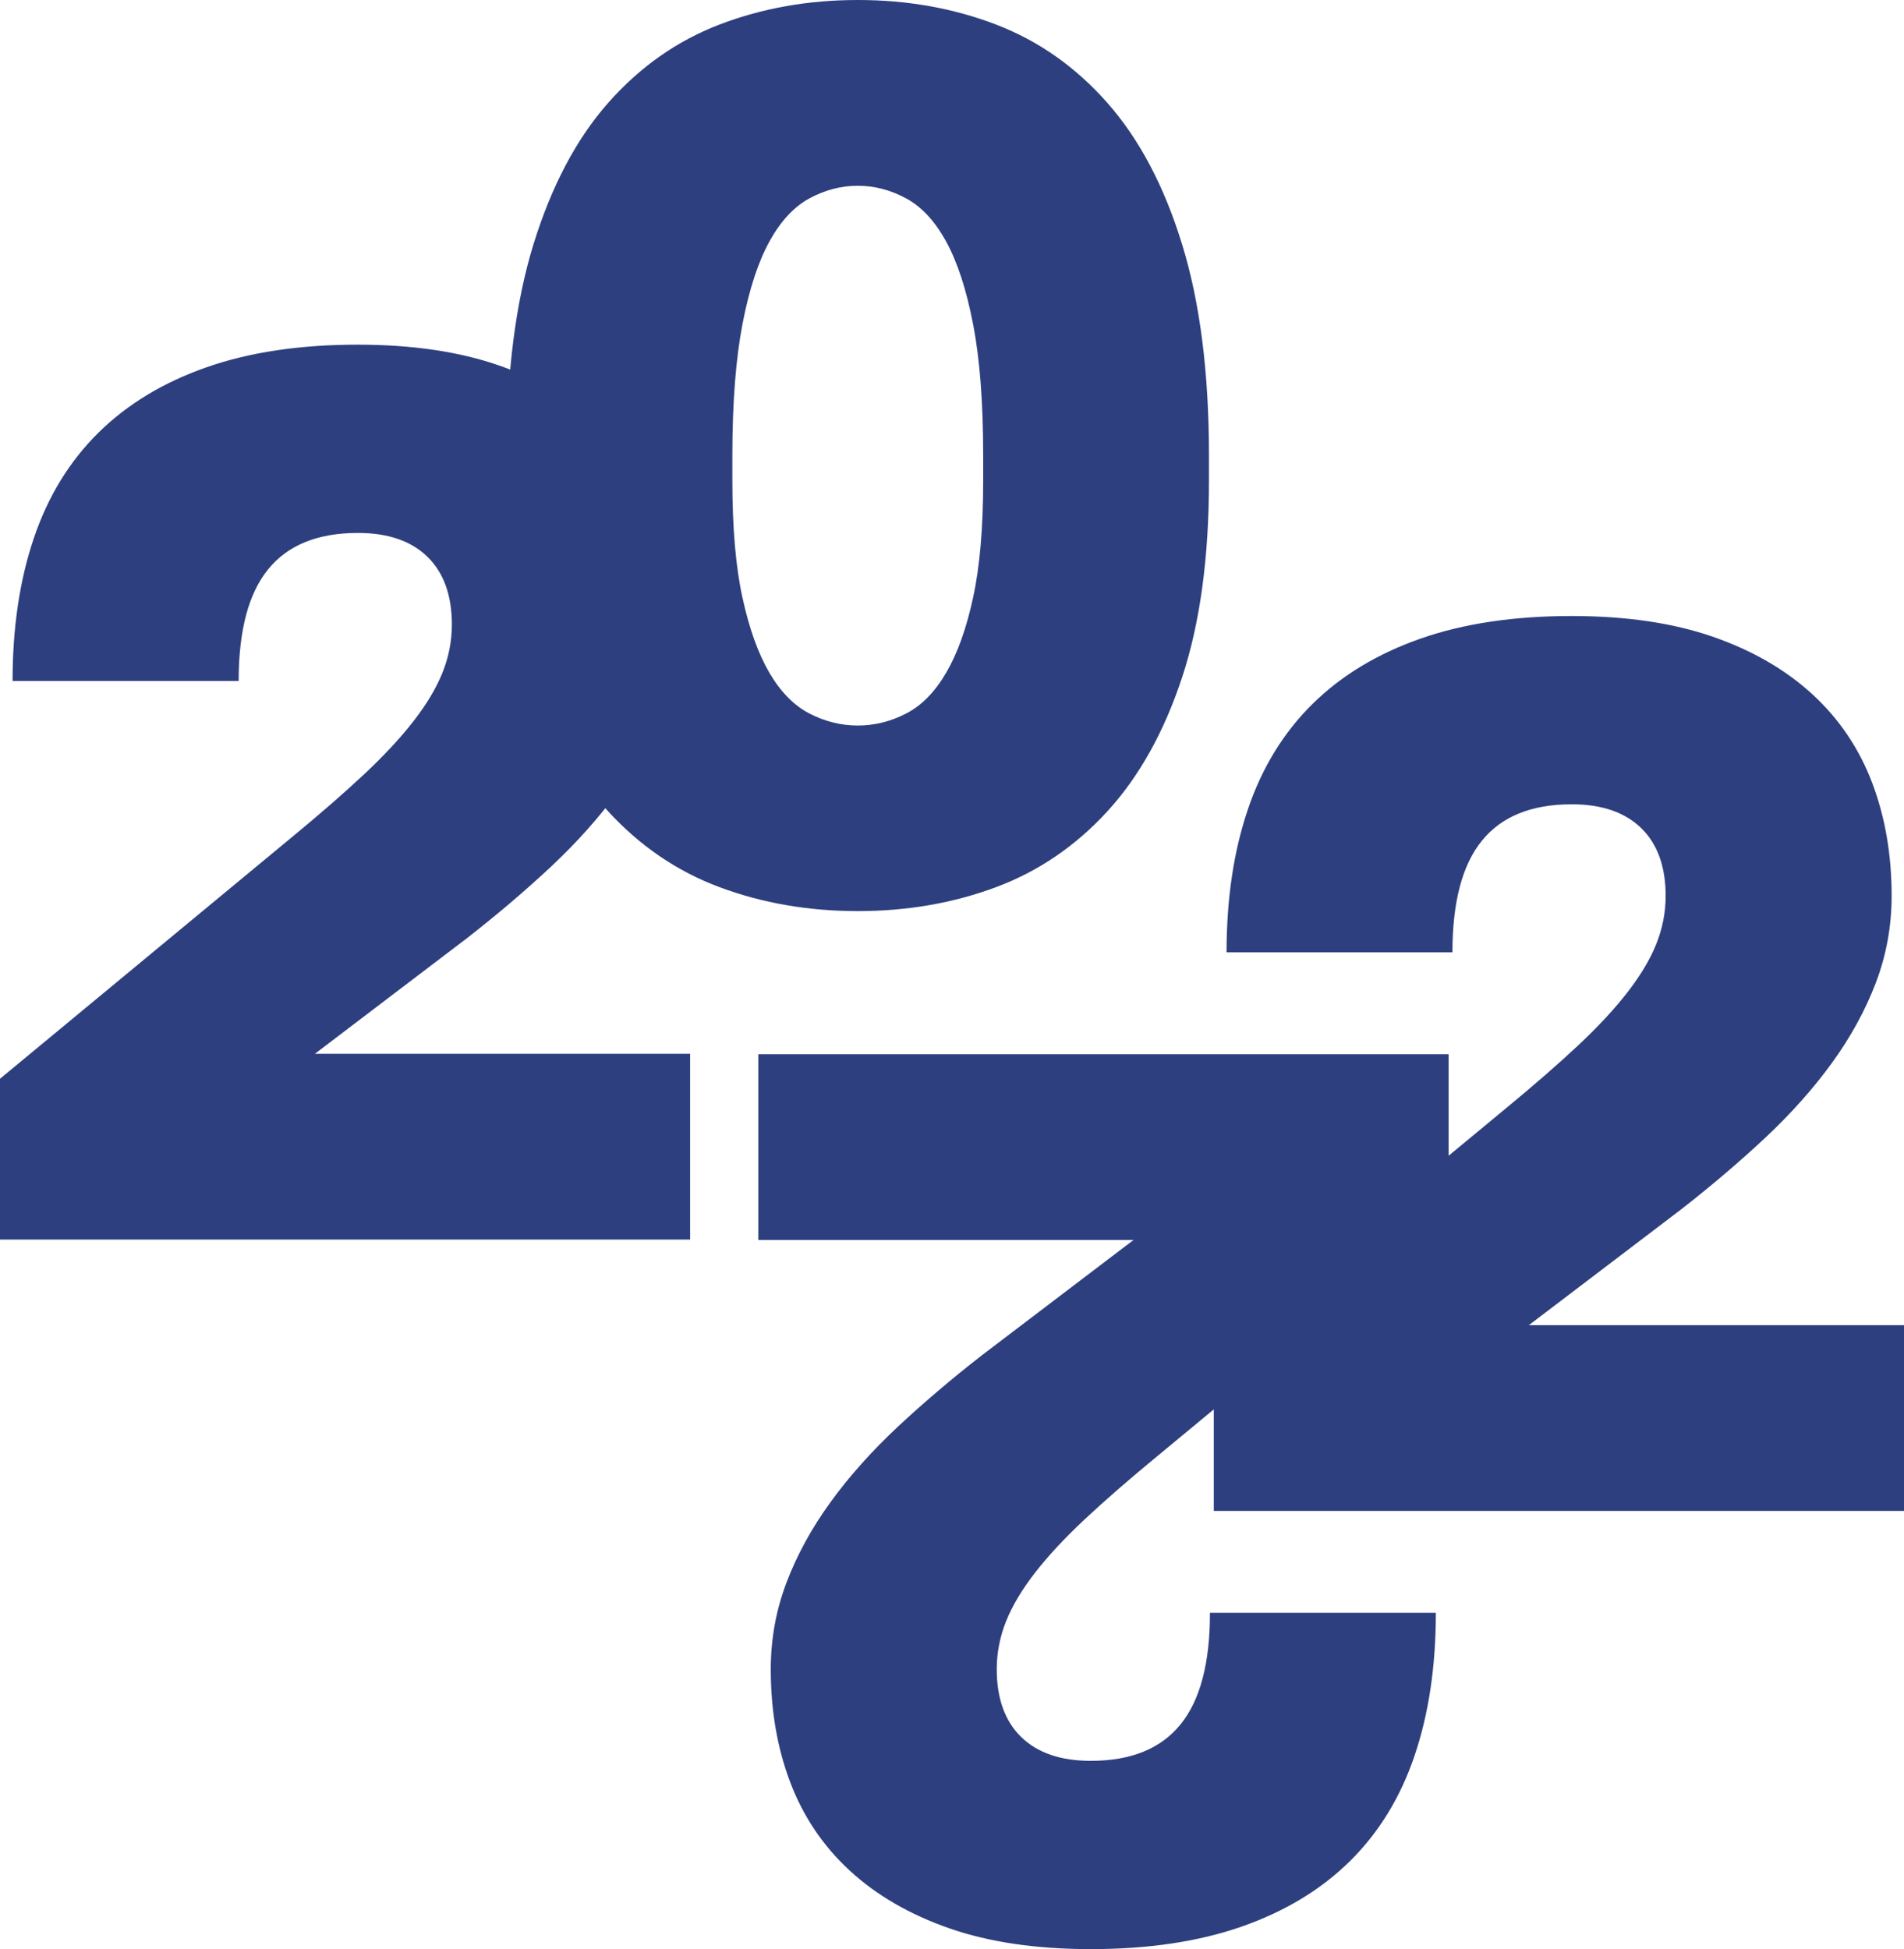
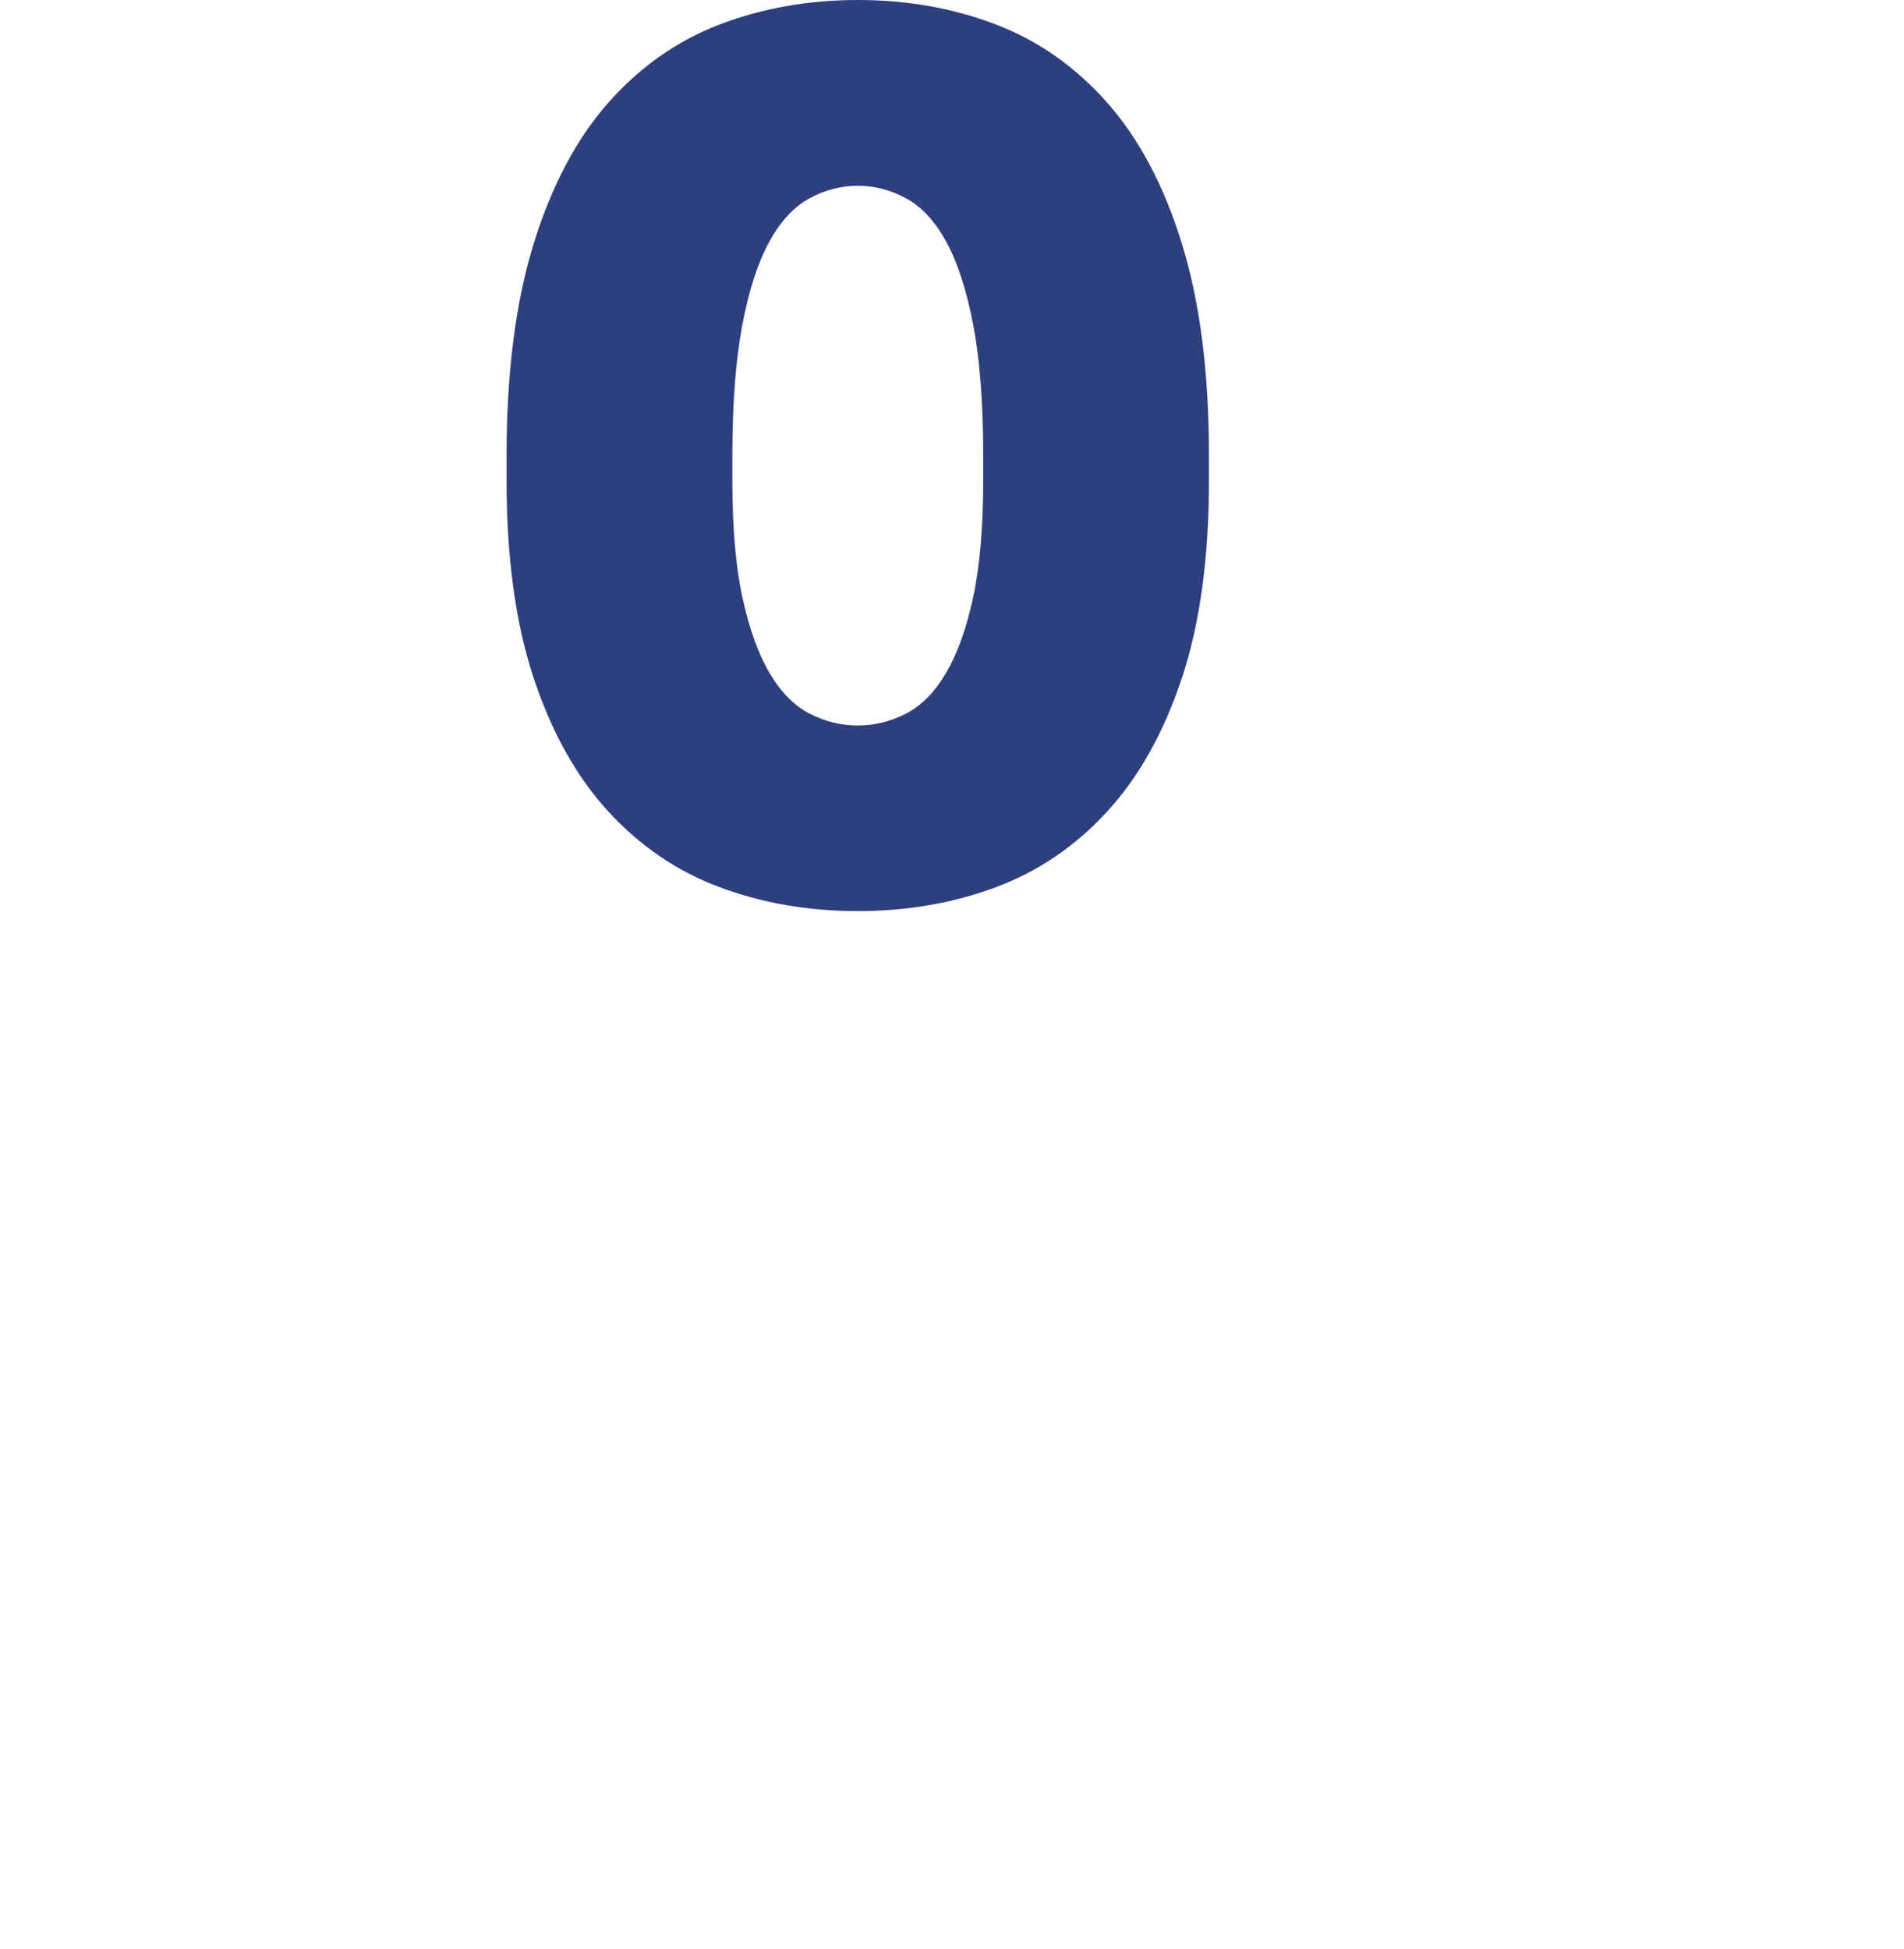
<svg xmlns="http://www.w3.org/2000/svg" id="_Слой_2" data-name="Слой 2" viewBox="0 0 189.32 193.8">
  <defs>
    <style> .cls-1 { fill: #2e3f7f; } </style>
  </defs>
  <g id="_Слой_1-2" data-name="Слой 1">
    <g>
-       <path class="cls-1" d="M0,123.23v-15.97l28.95-23.96c2.83-2.33,5.24-4.43,7.24-6.3,2-1.87,3.64-3.64,4.93-5.3,1.29-1.66,2.25-3.26,2.87-4.8,.62-1.54,.94-3.14,.94-4.8,0-2.91-.81-5.16-2.43-6.74-1.62-1.58-3.93-2.37-6.92-2.37-3.99,0-6.97,1.21-8.92,3.62-1.96,2.41-2.93,6.11-2.93,11.1H1.25c0-5.32,.71-10.06,2.12-14.22,1.41-4.16,3.56-7.65,6.43-10.48,2.87-2.83,6.45-4.99,10.73-6.49,4.28-1.5,9.3-2.25,15.03-2.25,5.41,0,10.09,.69,14.04,2.06,3.95,1.37,7.26,3.29,9.92,5.74,2.66,2.45,4.64,5.39,5.93,8.8,1.29,3.41,1.93,7.15,1.93,11.23,0,2.99-.52,5.86-1.56,8.61-1.04,2.74-2.5,5.41-4.37,7.99-1.87,2.58-4.1,5.07-6.68,7.49-2.58,2.41-5.37,4.78-8.36,7.11l-15.1,11.48h37.31v18.47H0Z" />
-       <path class="cls-1" d="M144.04,104.84v15.97l-28.95,23.96c-2.83,2.33-5.24,4.43-7.24,6.3-2,1.87-3.64,3.64-4.93,5.3-1.29,1.66-2.25,3.26-2.87,4.8-.62,1.54-.94,3.14-.94,4.8,0,2.91,.81,5.16,2.43,6.74,1.62,1.58,3.93,2.37,6.92,2.37,3.99,0,6.97-1.21,8.92-3.62,1.96-2.41,2.93-6.11,2.93-11.1h22.46c0,5.32-.71,10.06-2.12,14.22-1.41,4.16-3.56,7.65-6.43,10.48-2.87,2.83-6.45,4.99-10.73,6.49-4.28,1.5-9.3,2.25-15.03,2.25-5.41,0-10.09-.69-14.04-2.06-3.95-1.37-7.26-3.29-9.92-5.74-2.66-2.45-4.64-5.39-5.93-8.8-1.29-3.41-1.93-7.15-1.93-11.23,0-2.99,.52-5.86,1.56-8.61,1.04-2.74,2.5-5.41,4.37-7.99,1.87-2.58,4.1-5.07,6.68-7.49,2.58-2.41,5.37-4.78,8.36-7.11l15.1-11.48h-37.31v-18.47h68.62Z" />
-       <path class="cls-1" d="M120.69,150.21v-15.97l28.95-23.96c2.83-2.33,5.24-4.43,7.24-6.3,2-1.87,3.64-3.64,4.93-5.3,1.29-1.66,2.25-3.26,2.87-4.8,.62-1.54,.94-3.14,.94-4.8,0-2.91-.81-5.16-2.43-6.74-1.62-1.58-3.93-2.37-6.92-2.37-3.99,0-6.97,1.21-8.92,3.62-1.96,2.41-2.93,6.11-2.93,11.1h-22.46c0-5.32,.71-10.06,2.12-14.22,1.41-4.16,3.56-7.65,6.43-10.48,2.87-2.83,6.45-4.99,10.73-6.49,4.28-1.5,9.3-2.25,15.03-2.25,5.41,0,10.09,.69,14.04,2.06,3.95,1.37,7.26,3.29,9.92,5.74,2.66,2.45,4.64,5.39,5.93,8.8,1.29,3.41,1.93,7.15,1.93,11.23,0,2.99-.52,5.86-1.56,8.61-1.04,2.74-2.5,5.41-4.37,7.99-1.87,2.58-4.1,5.07-6.68,7.49-2.58,2.41-5.37,4.78-8.36,7.11l-15.1,11.48h37.31v18.47H120.69Z" />
-       <path class="cls-1" d="M85.29,0c4.91,0,9.48,.81,13.72,2.43,4.24,1.62,7.94,4.22,11.1,7.8,3.16,3.58,5.64,8.25,7.42,14.04,1.79,5.78,2.68,12.79,2.68,21.02v2.5c0,7.65-.89,14.18-2.68,19.59-1.79,5.41-4.26,9.84-7.42,13.29-3.16,3.45-6.86,5.97-11.1,7.55-4.24,1.58-8.82,2.37-13.72,2.37s-9.48-.79-13.72-2.37c-4.24-1.58-7.94-4.1-11.1-7.55-3.16-3.45-5.63-7.88-7.42-13.29-1.79-5.41-2.68-11.94-2.68-19.59v-2.5c0-8.23,.9-15.24,2.68-21.02,1.79-5.78,4.26-10.46,7.42-14.04,3.16-3.58,6.86-6.18,11.1-7.8,4.24-1.62,8.82-2.43,13.72-2.43Zm0,18.47c-1.66,0-3.26,.42-4.8,1.25-1.54,.83-2.87,2.27-3.99,4.3-1.12,2.04-2.02,4.78-2.68,8.24-.66,3.45-1,7.8-1,13.04v2.5c0,4.66,.33,8.53,1,11.6,.67,3.08,1.56,5.57,2.68,7.49,1.12,1.91,2.45,3.26,3.99,4.06,1.54,.79,3.14,1.19,4.8,1.19s3.27-.4,4.8-1.19c1.54-.79,2.87-2.14,3.99-4.06,1.12-1.91,2.02-4.41,2.68-7.49,.67-3.08,1-6.95,1-11.6v-2.5c0-5.24-.33-9.59-1-13.04-.66-3.45-1.56-6.2-2.68-8.24-1.12-2.04-2.45-3.47-3.99-4.3-1.54-.83-3.14-1.25-4.8-1.25Z" />
+       <path class="cls-1" d="M85.29,0c4.91,0,9.48,.81,13.72,2.43,4.24,1.62,7.94,4.22,11.1,7.8,3.16,3.58,5.64,8.25,7.42,14.04,1.79,5.78,2.68,12.79,2.68,21.02v2.5c0,7.65-.89,14.18-2.68,19.59-1.79,5.41-4.26,9.84-7.42,13.29-3.16,3.45-6.86,5.97-11.1,7.55-4.24,1.58-8.82,2.37-13.72,2.37s-9.48-.79-13.72-2.37c-4.24-1.58-7.94-4.1-11.1-7.55-3.16-3.45-5.63-7.88-7.42-13.29-1.79-5.41-2.68-11.94-2.68-19.59v-2.5c0-8.23,.9-15.24,2.68-21.02,1.79-5.78,4.26-10.46,7.42-14.04,3.16-3.58,6.86-6.18,11.1-7.8,4.24-1.62,8.82-2.43,13.72-2.43m0,18.47c-1.66,0-3.26,.42-4.8,1.25-1.54,.83-2.87,2.27-3.99,4.3-1.12,2.04-2.02,4.78-2.68,8.24-.66,3.45-1,7.8-1,13.04v2.5c0,4.66,.33,8.53,1,11.6,.67,3.08,1.56,5.57,2.68,7.49,1.12,1.91,2.45,3.26,3.99,4.06,1.54,.79,3.14,1.19,4.8,1.19s3.27-.4,4.8-1.19c1.54-.79,2.87-2.14,3.99-4.06,1.12-1.91,2.02-4.41,2.68-7.49,.67-3.08,1-6.95,1-11.6v-2.5c0-5.24-.33-9.59-1-13.04-.66-3.45-1.56-6.2-2.68-8.24-1.12-2.04-2.45-3.47-3.99-4.3-1.54-.83-3.14-1.25-4.8-1.25Z" />
    </g>
  </g>
</svg>